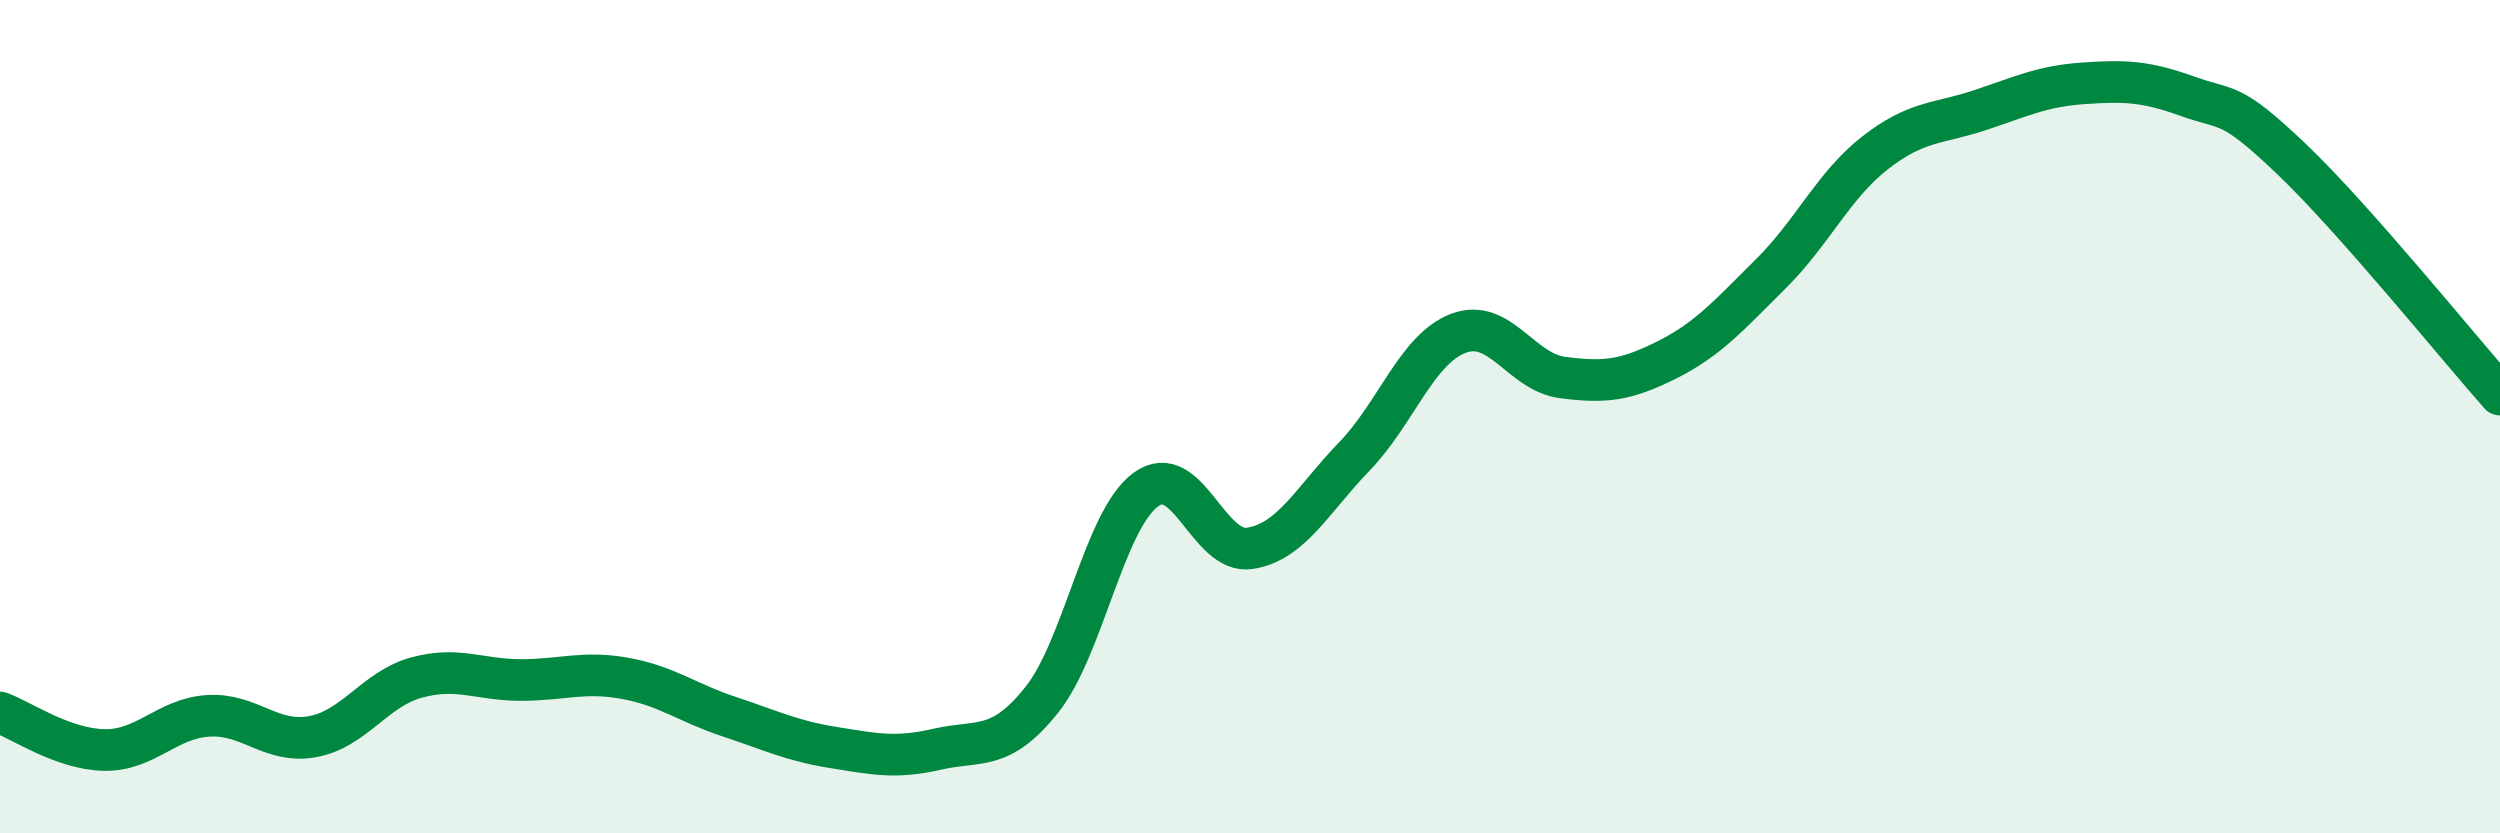
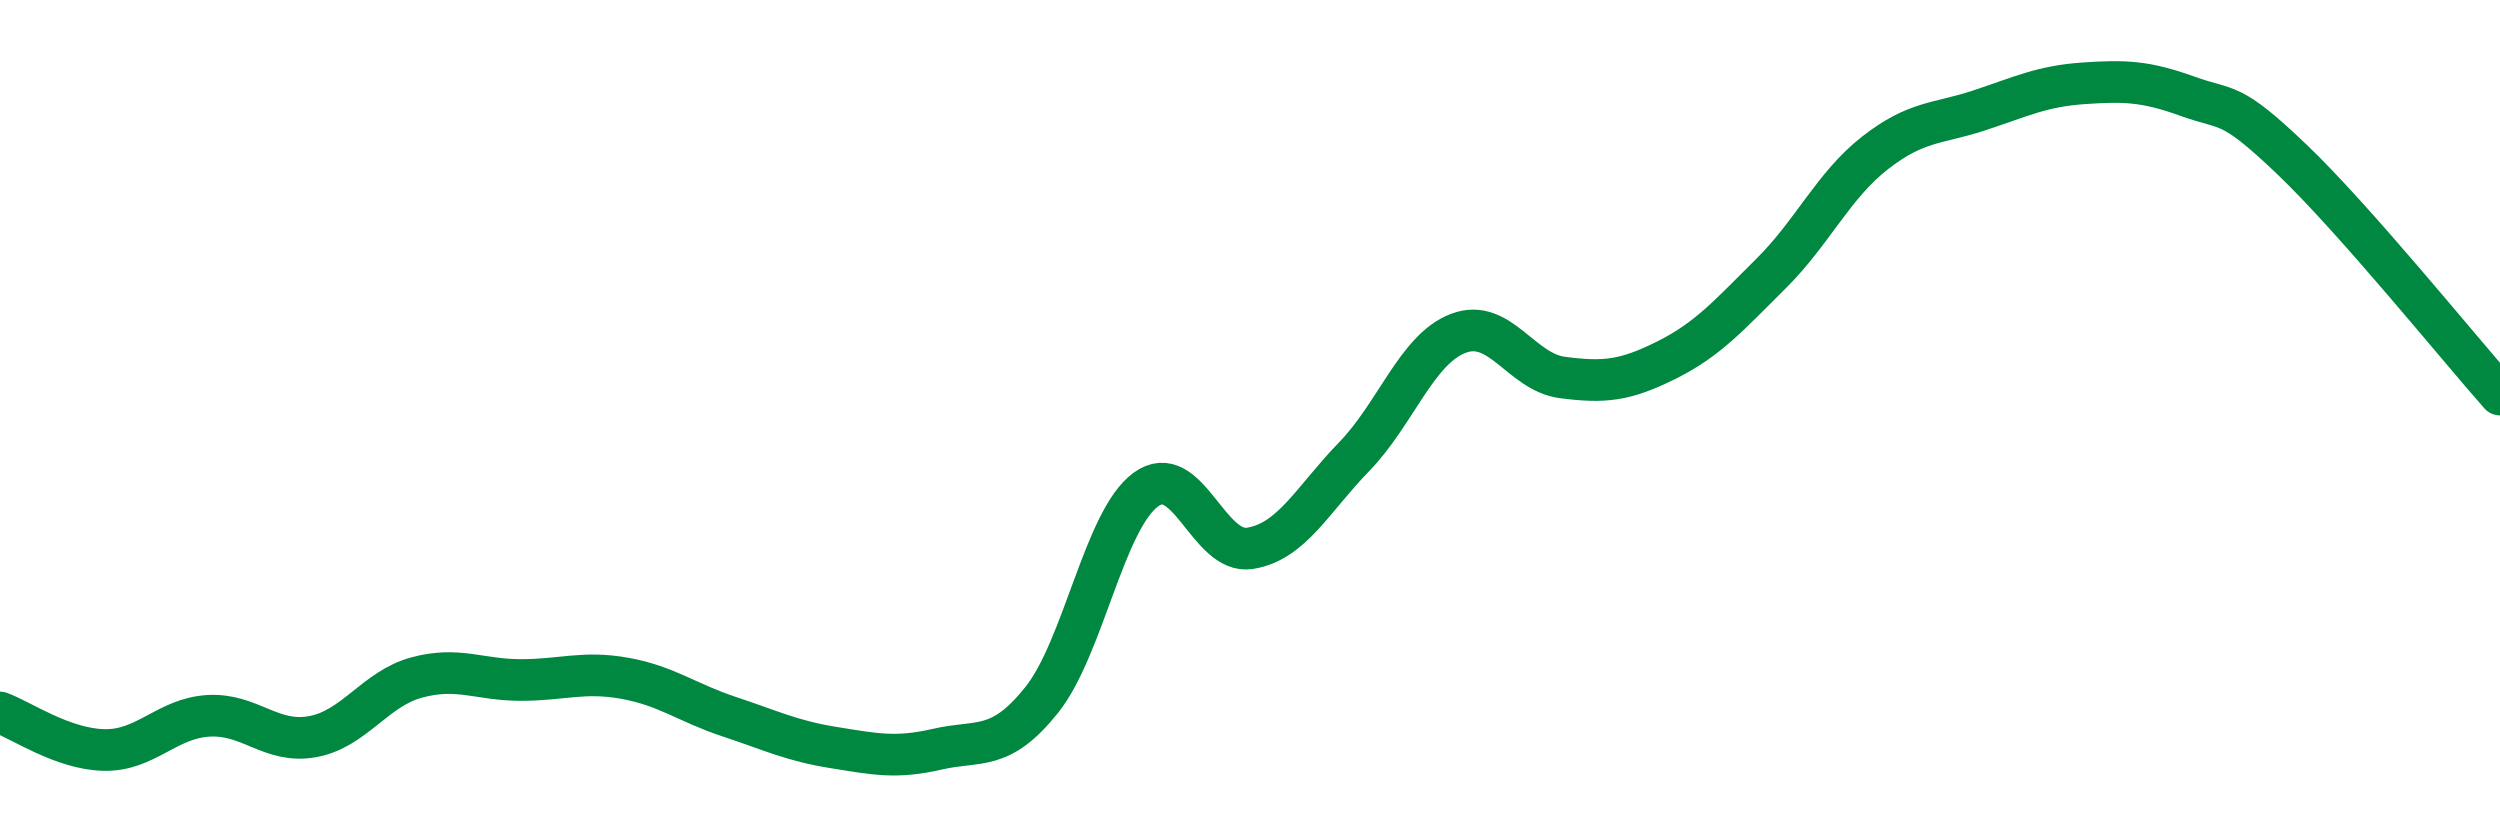
<svg xmlns="http://www.w3.org/2000/svg" width="60" height="20" viewBox="0 0 60 20">
-   <path d="M 0,17.1 C 0.5,17.28 1.5,17.98 2.5,18 C 3.5,18.02 4,17.24 5,17.18 C 6,17.12 6.5,17.86 7.5,17.68 C 8.5,17.5 9,16.53 10,16.26 C 11,15.99 11.5,16.32 12.5,16.32 C 13.5,16.32 14,16.1 15,16.28 C 16,16.46 16.5,16.87 17.5,17.2 C 18.5,17.53 19,17.78 20,17.94 C 21,18.1 21.5,18.21 22.5,17.98 C 23.5,17.75 24,18.05 25,16.8 C 26,15.55 26.5,12.48 27.5,11.75 C 28.5,11.02 29,13.32 30,13.16 C 31,13 31.5,11.99 32.5,10.96 C 33.5,9.93 34,8.38 35,8 C 36,7.62 36.5,8.93 37.5,9.06 C 38.5,9.19 39,9.14 40,8.64 C 41,8.14 41.5,7.56 42.5,6.57 C 43.5,5.58 44,4.45 45,3.67 C 46,2.89 46.5,2.98 47.5,2.65 C 48.5,2.32 49,2.07 50,2 C 51,1.93 51.5,1.95 52.5,2.31 C 53.5,2.67 53.5,2.39 55,3.82 C 56.5,5.25 59,8.34 60,9.47L60 20L0 20Z" fill="#008740" opacity="0.1" stroke-linecap="round" stroke-linejoin="round" />
  <path d="M 0,17.1 C 0.5,17.28 1.5,17.98 2.5,18 C 3.5,18.02 4,17.24 5,17.18 C 6,17.12 6.5,17.86 7.5,17.68 C 8.5,17.5 9,16.53 10,16.26 C 11,15.99 11.5,16.32 12.5,16.32 C 13.5,16.32 14,16.1 15,16.28 C 16,16.46 16.5,16.87 17.5,17.2 C 18.5,17.53 19,17.78 20,17.94 C 21,18.1 21.5,18.21 22.5,17.98 C 23.5,17.75 24,18.05 25,16.8 C 26,15.55 26.5,12.48 27.5,11.75 C 28.5,11.02 29,13.32 30,13.16 C 31,13 31.5,11.99 32.5,10.96 C 33.5,9.93 34,8.38 35,8 C 36,7.62 36.5,8.93 37.5,9.06 C 38.5,9.19 39,9.14 40,8.64 C 41,8.14 41.5,7.56 42.5,6.57 C 43.5,5.58 44,4.45 45,3.67 C 46,2.89 46.5,2.98 47.5,2.65 C 48.5,2.32 49,2.07 50,2 C 51,1.93 51.5,1.95 52.5,2.31 C 53.5,2.67 53.5,2.39 55,3.82 C 56.5,5.25 59,8.34 60,9.47" stroke="#008740" stroke-width="1" fill="none" stroke-linecap="round" stroke-linejoin="round" />
</svg>